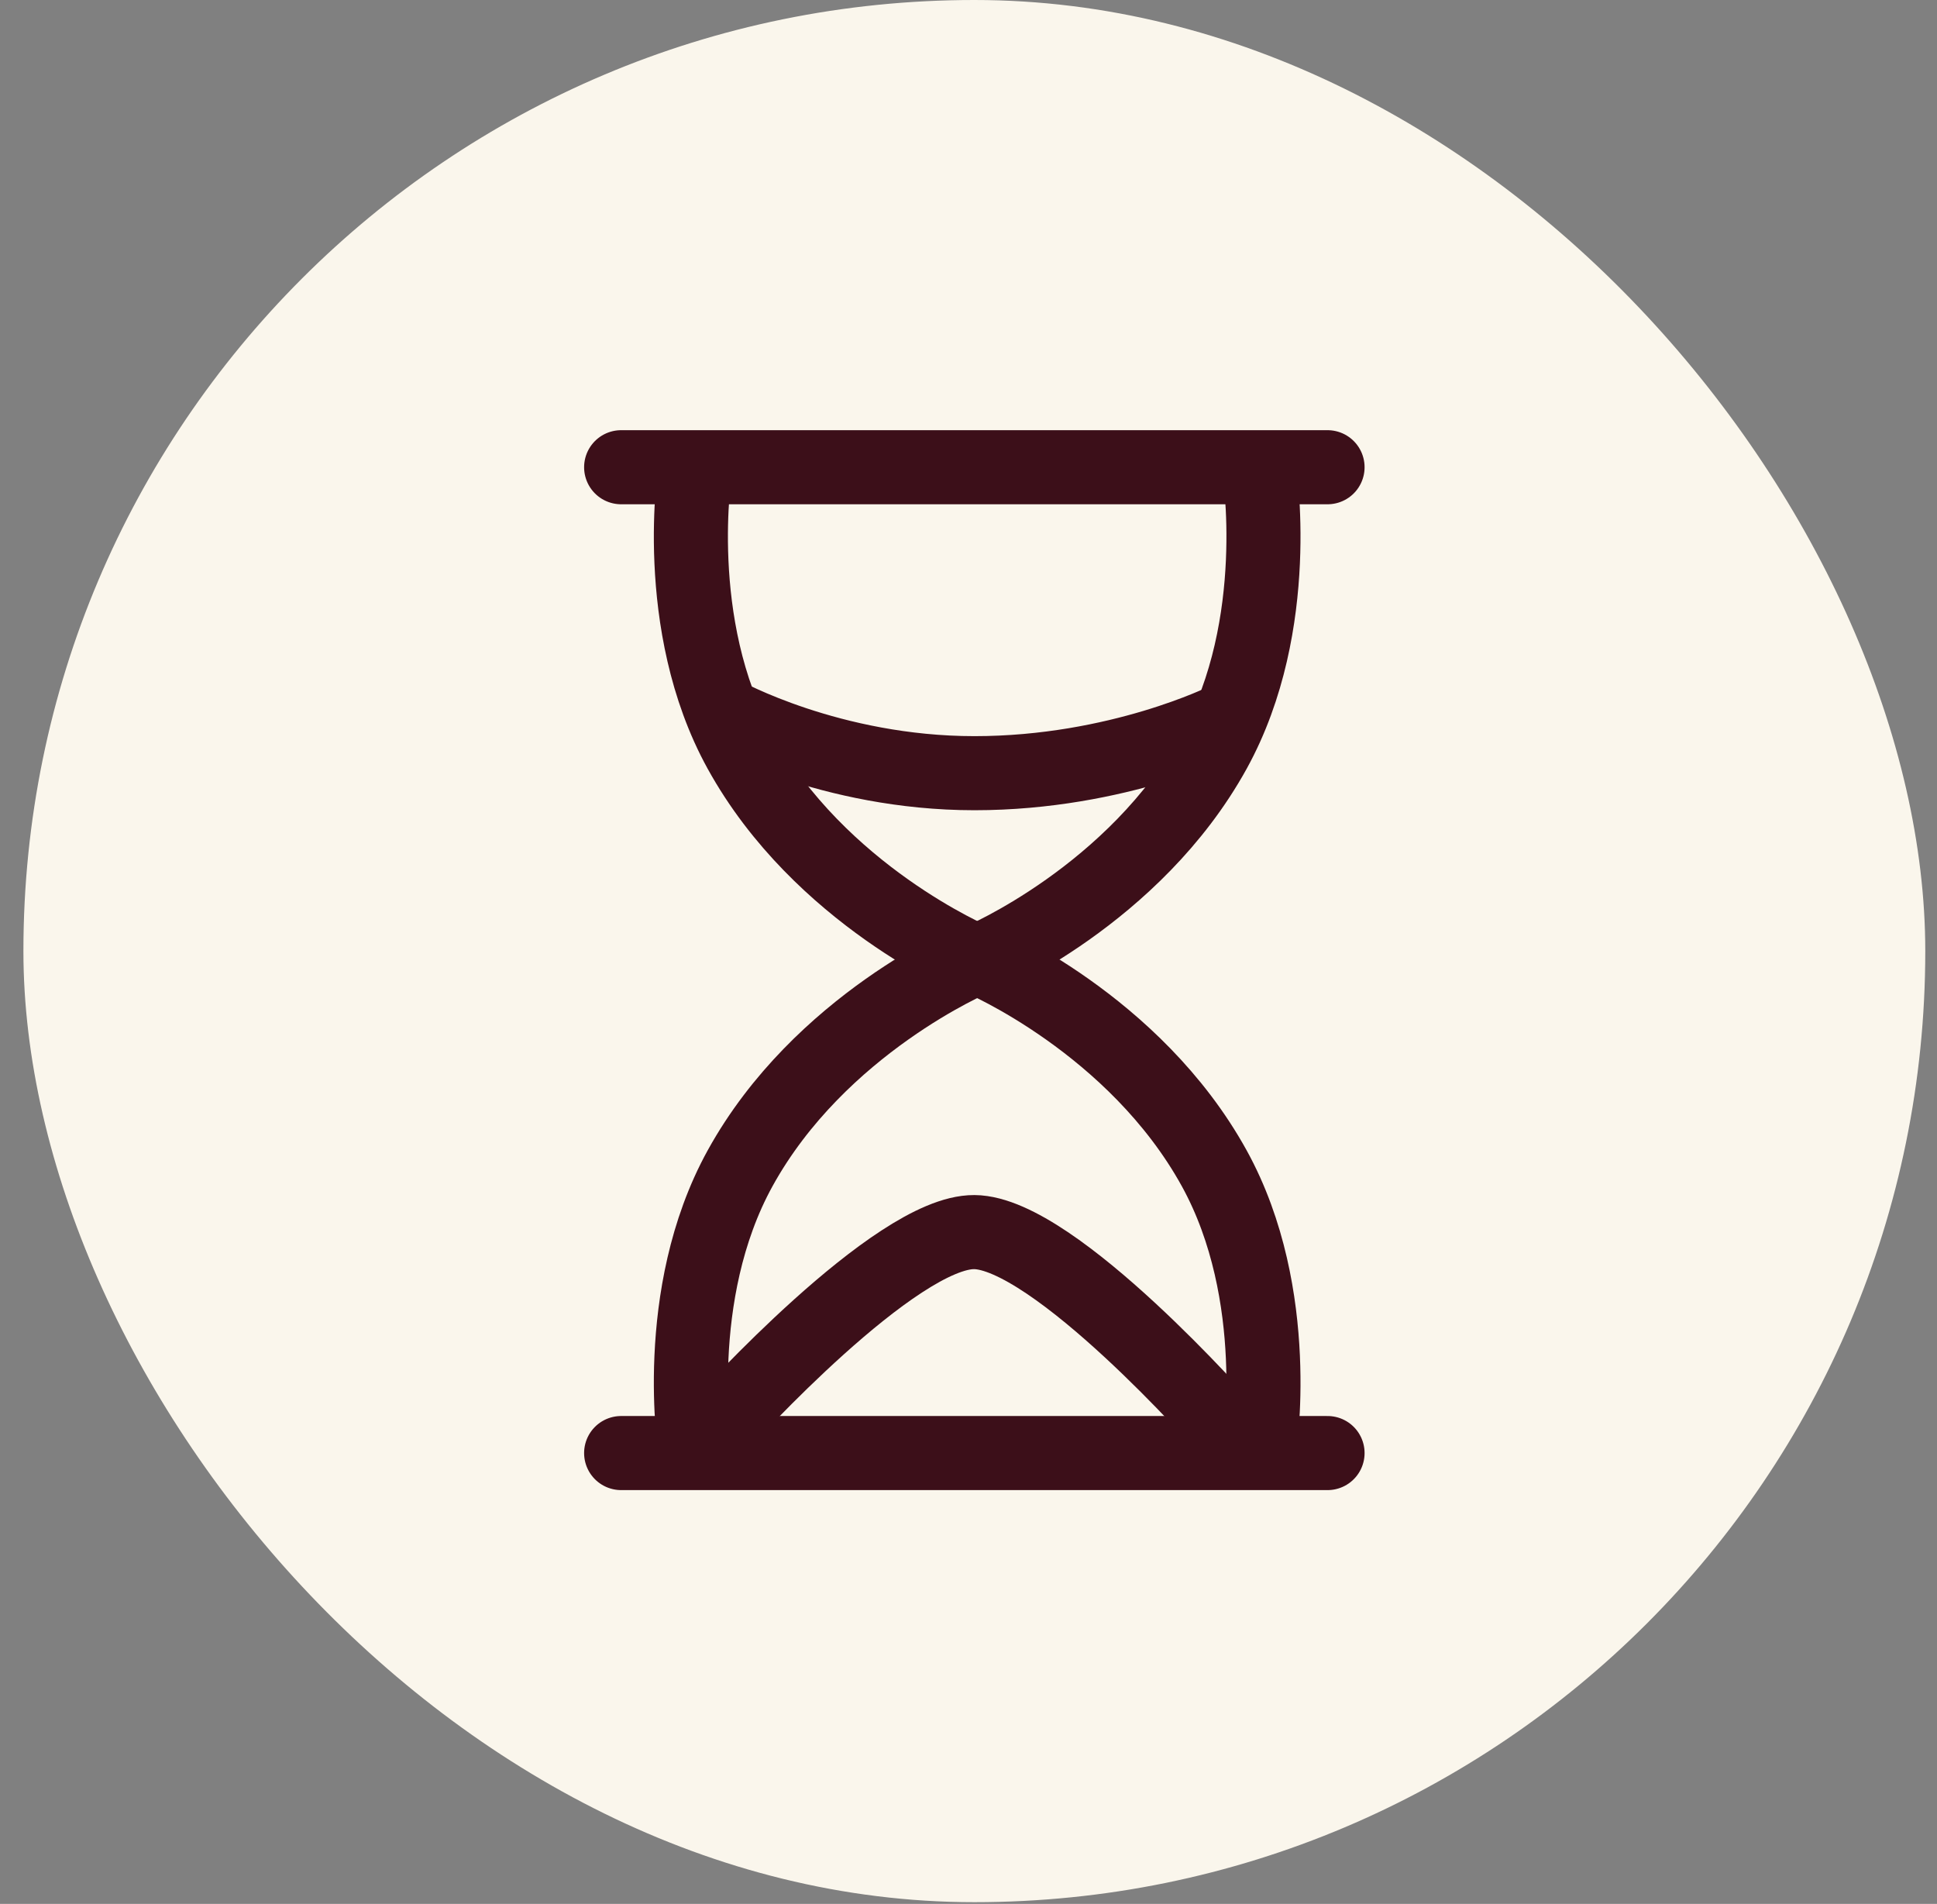
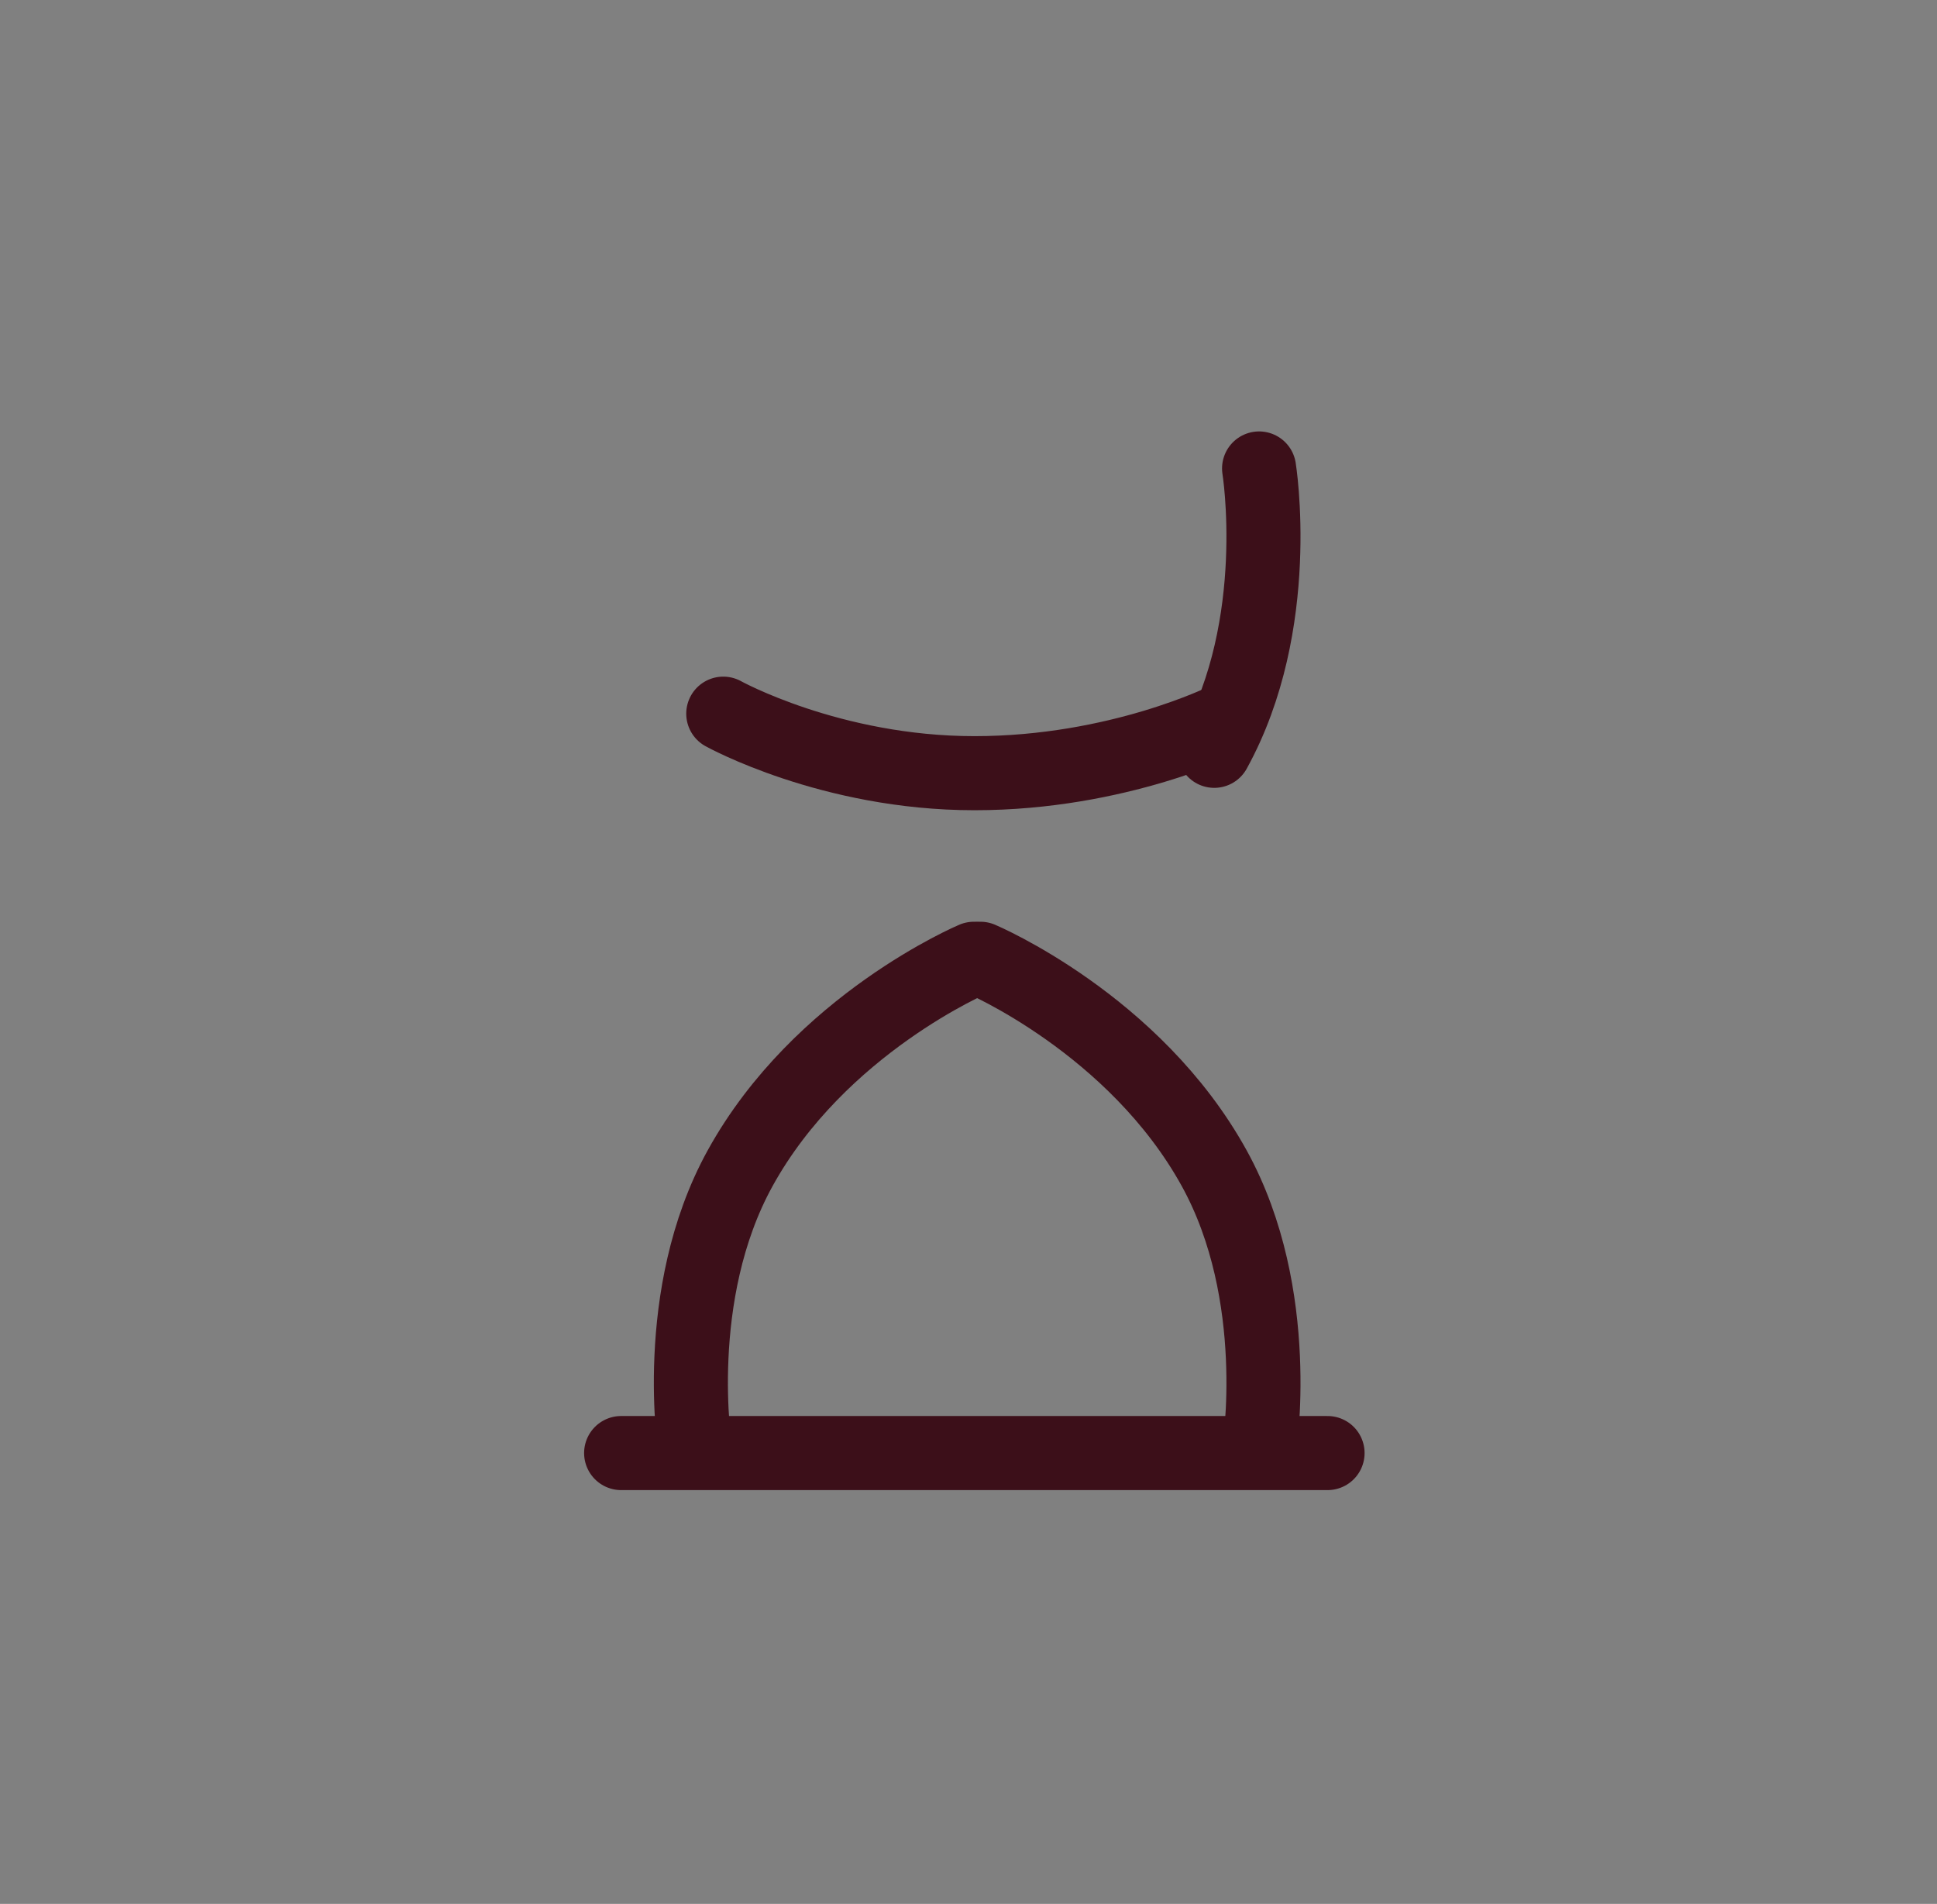
<svg xmlns="http://www.w3.org/2000/svg" width="58" height="57" viewBox="0 0 58 57" fill="none">
  <rect x="0" y="0" width="58" height="57" fill="#808080" stroke="none" />
-   <rect x="0.701" width="56.948" height="56.948" rx="28.474" fill="#FAF6EC" />
-   <path d="M18.599 13.988H39.751" stroke="#3C0F19" stroke-width="2.218" stroke-miterlimit="10" stroke-linecap="round" />
  <path d="M18.599 43.502H39.751" stroke="#3C0F19" stroke-width="2.218" stroke-miterlimit="10" stroke-linecap="round" />
  <path d="M20.819 43.43C20.819 43.43 20.066 38.778 22.16 34.978C24.545 30.651 29.161 28.704 29.161 28.704" stroke="#3C0F19" stroke-width="2.218" stroke-miterlimit="10" stroke-linecap="round" />
  <path d="M37.701 43.43C37.701 43.43 38.453 38.778 36.359 34.978C33.974 30.651 29.358 28.704 29.358 28.704" stroke="#3C0F19" stroke-width="2.218" stroke-miterlimit="10" stroke-linecap="round" />
-   <path d="M37.701 14.025C37.701 14.025 38.453 18.678 36.359 22.478C33.974 26.804 29.358 28.751 29.358 28.751" stroke="#3C0F19" stroke-width="2.218" stroke-miterlimit="10" stroke-linecap="round" />
-   <path d="M20.819 14.025C20.819 14.025 20.066 18.678 22.16 22.478C24.545 26.804 29.161 28.751 29.161 28.751" stroke="#3C0F19" stroke-width="2.218" stroke-miterlimit="10" stroke-linecap="round" />
+   <path d="M37.701 14.025C37.701 14.025 38.453 18.678 36.359 22.478" stroke="#3C0F19" stroke-width="2.218" stroke-miterlimit="10" stroke-linecap="round" />
  <path d="M21.657 21.366C21.657 21.366 24.866 23.148 29.177 23.148C33.488 23.148 36.693 21.545 36.693 21.545" stroke="#3C0F19" stroke-width="2.218" stroke-miterlimit="10" stroke-linecap="round" />
-   <path d="M36.693 42.739C36.693 42.739 31.569 36.904 29.173 36.887C26.806 36.87 21.657 42.568 21.657 42.568" stroke="#3C0F19" stroke-width="2.218" stroke-miterlimit="10" stroke-linecap="round" />
</svg>